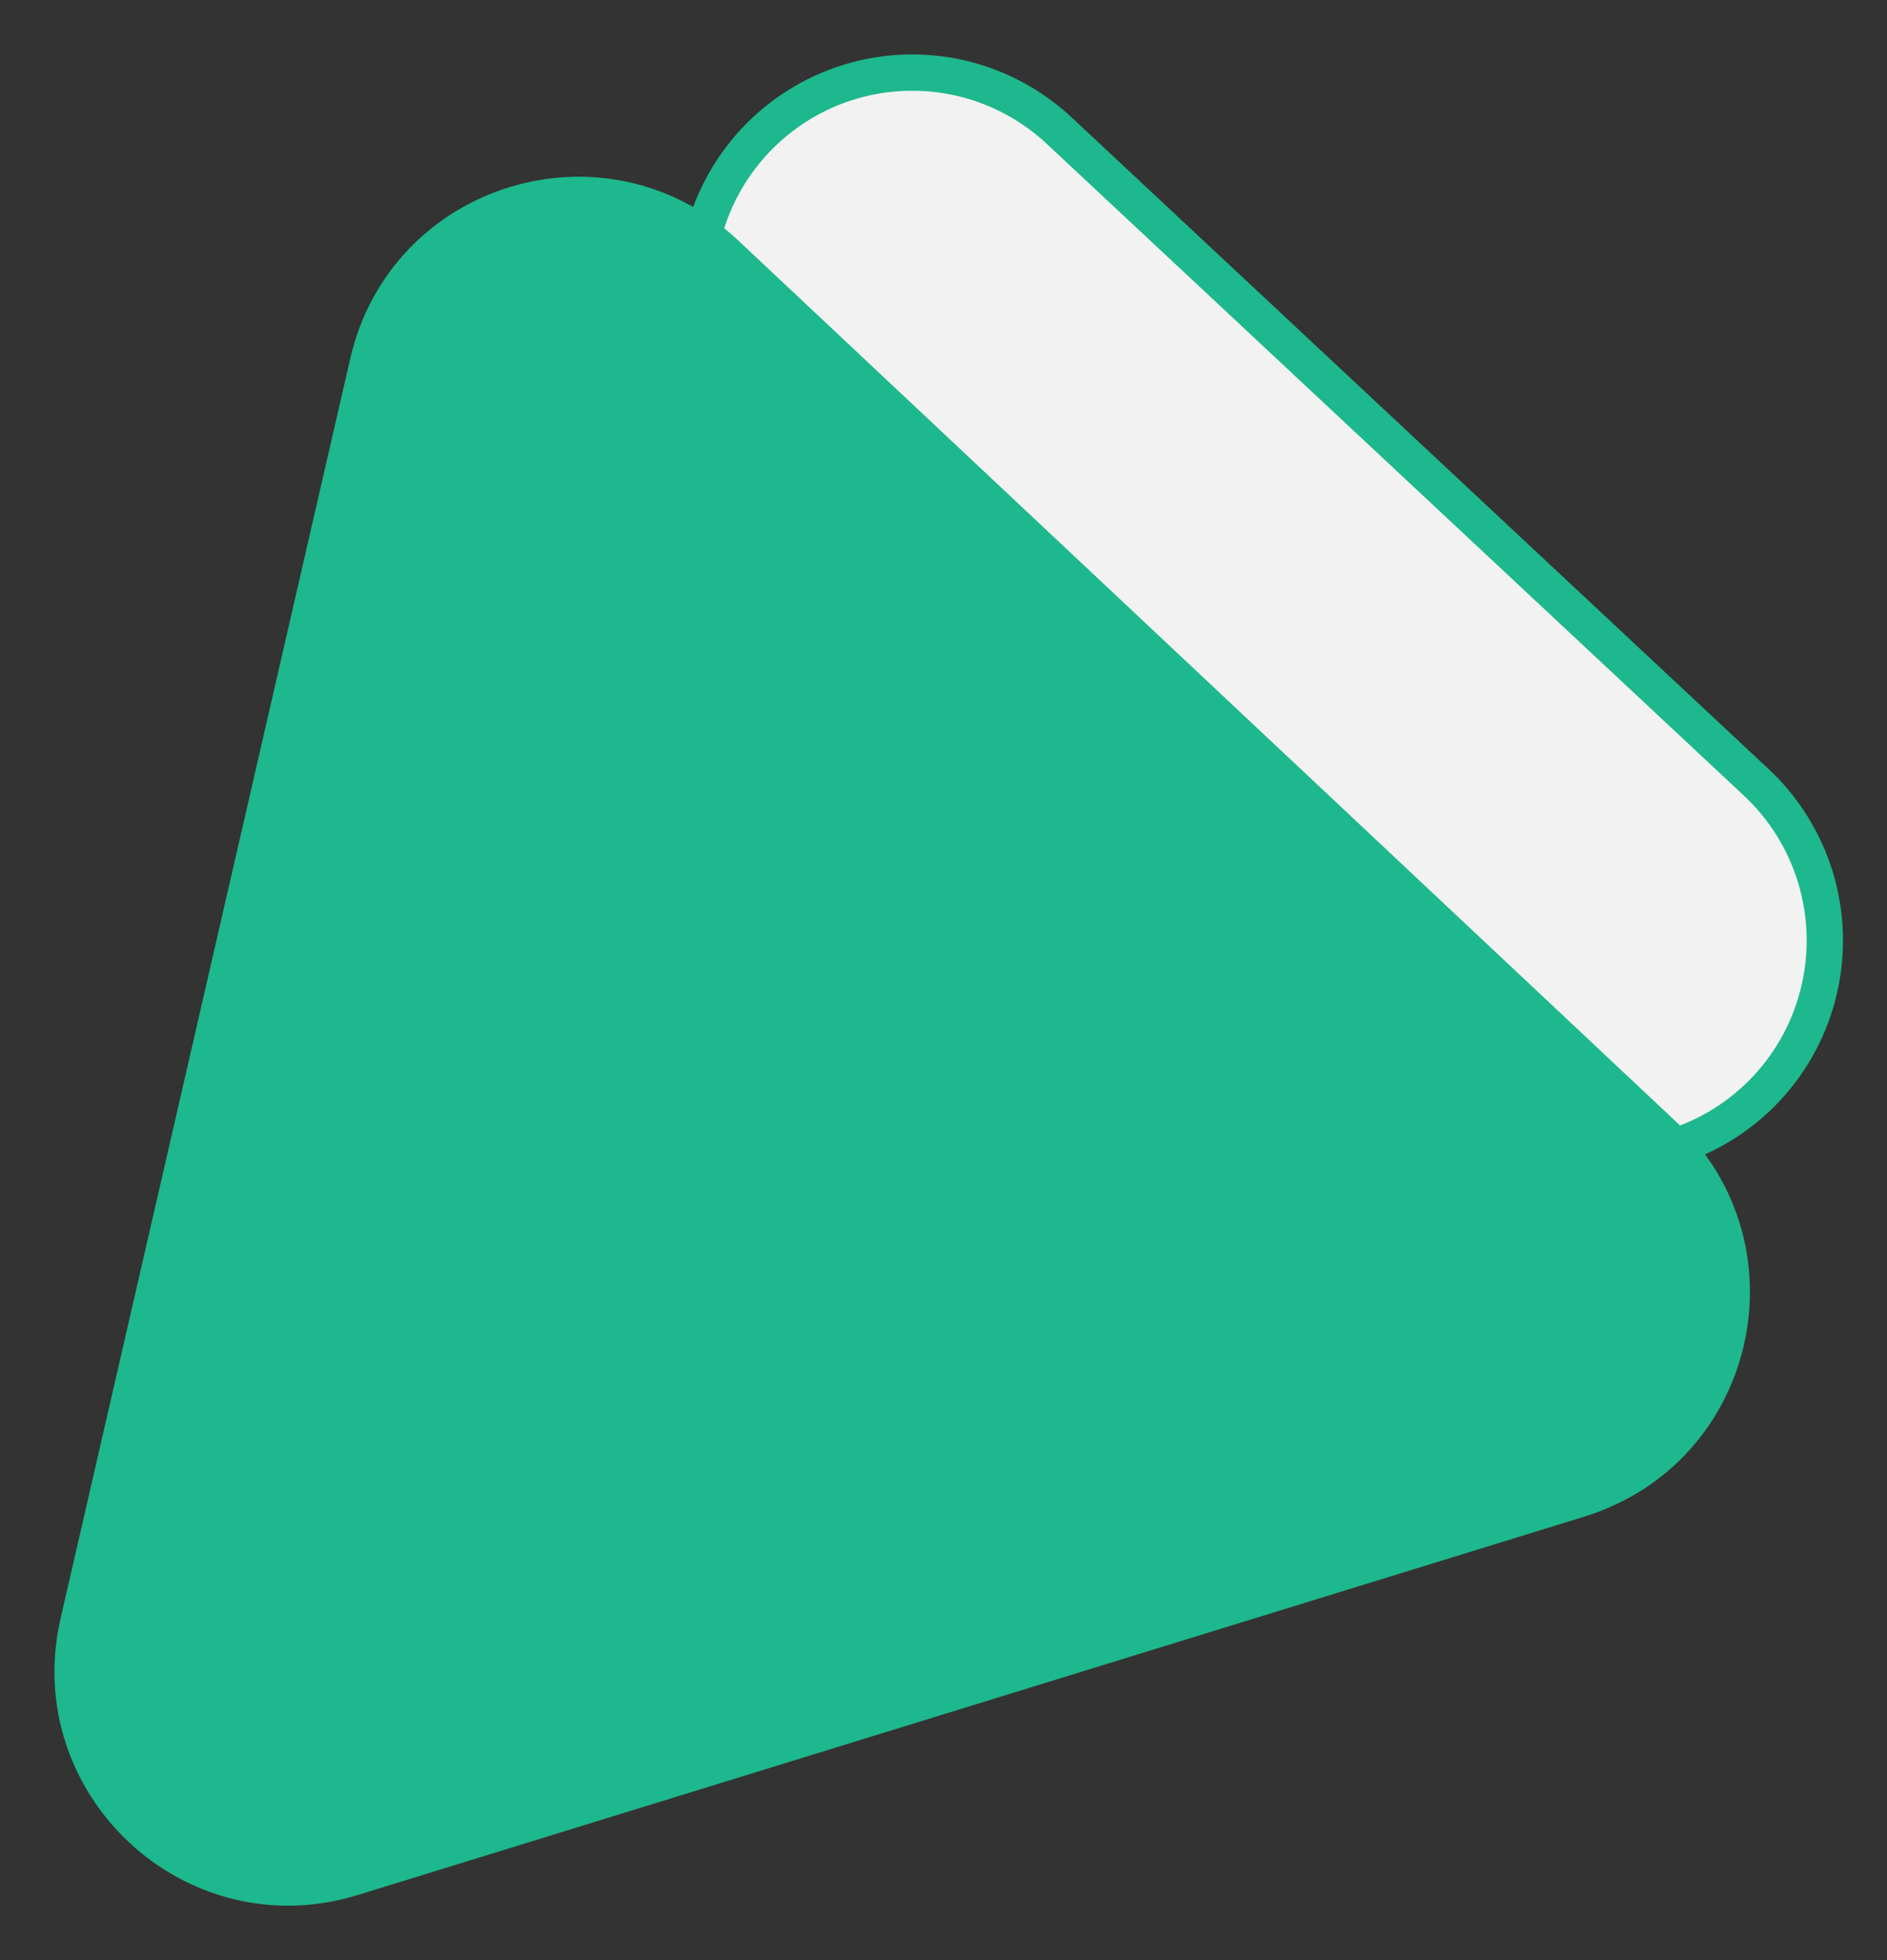
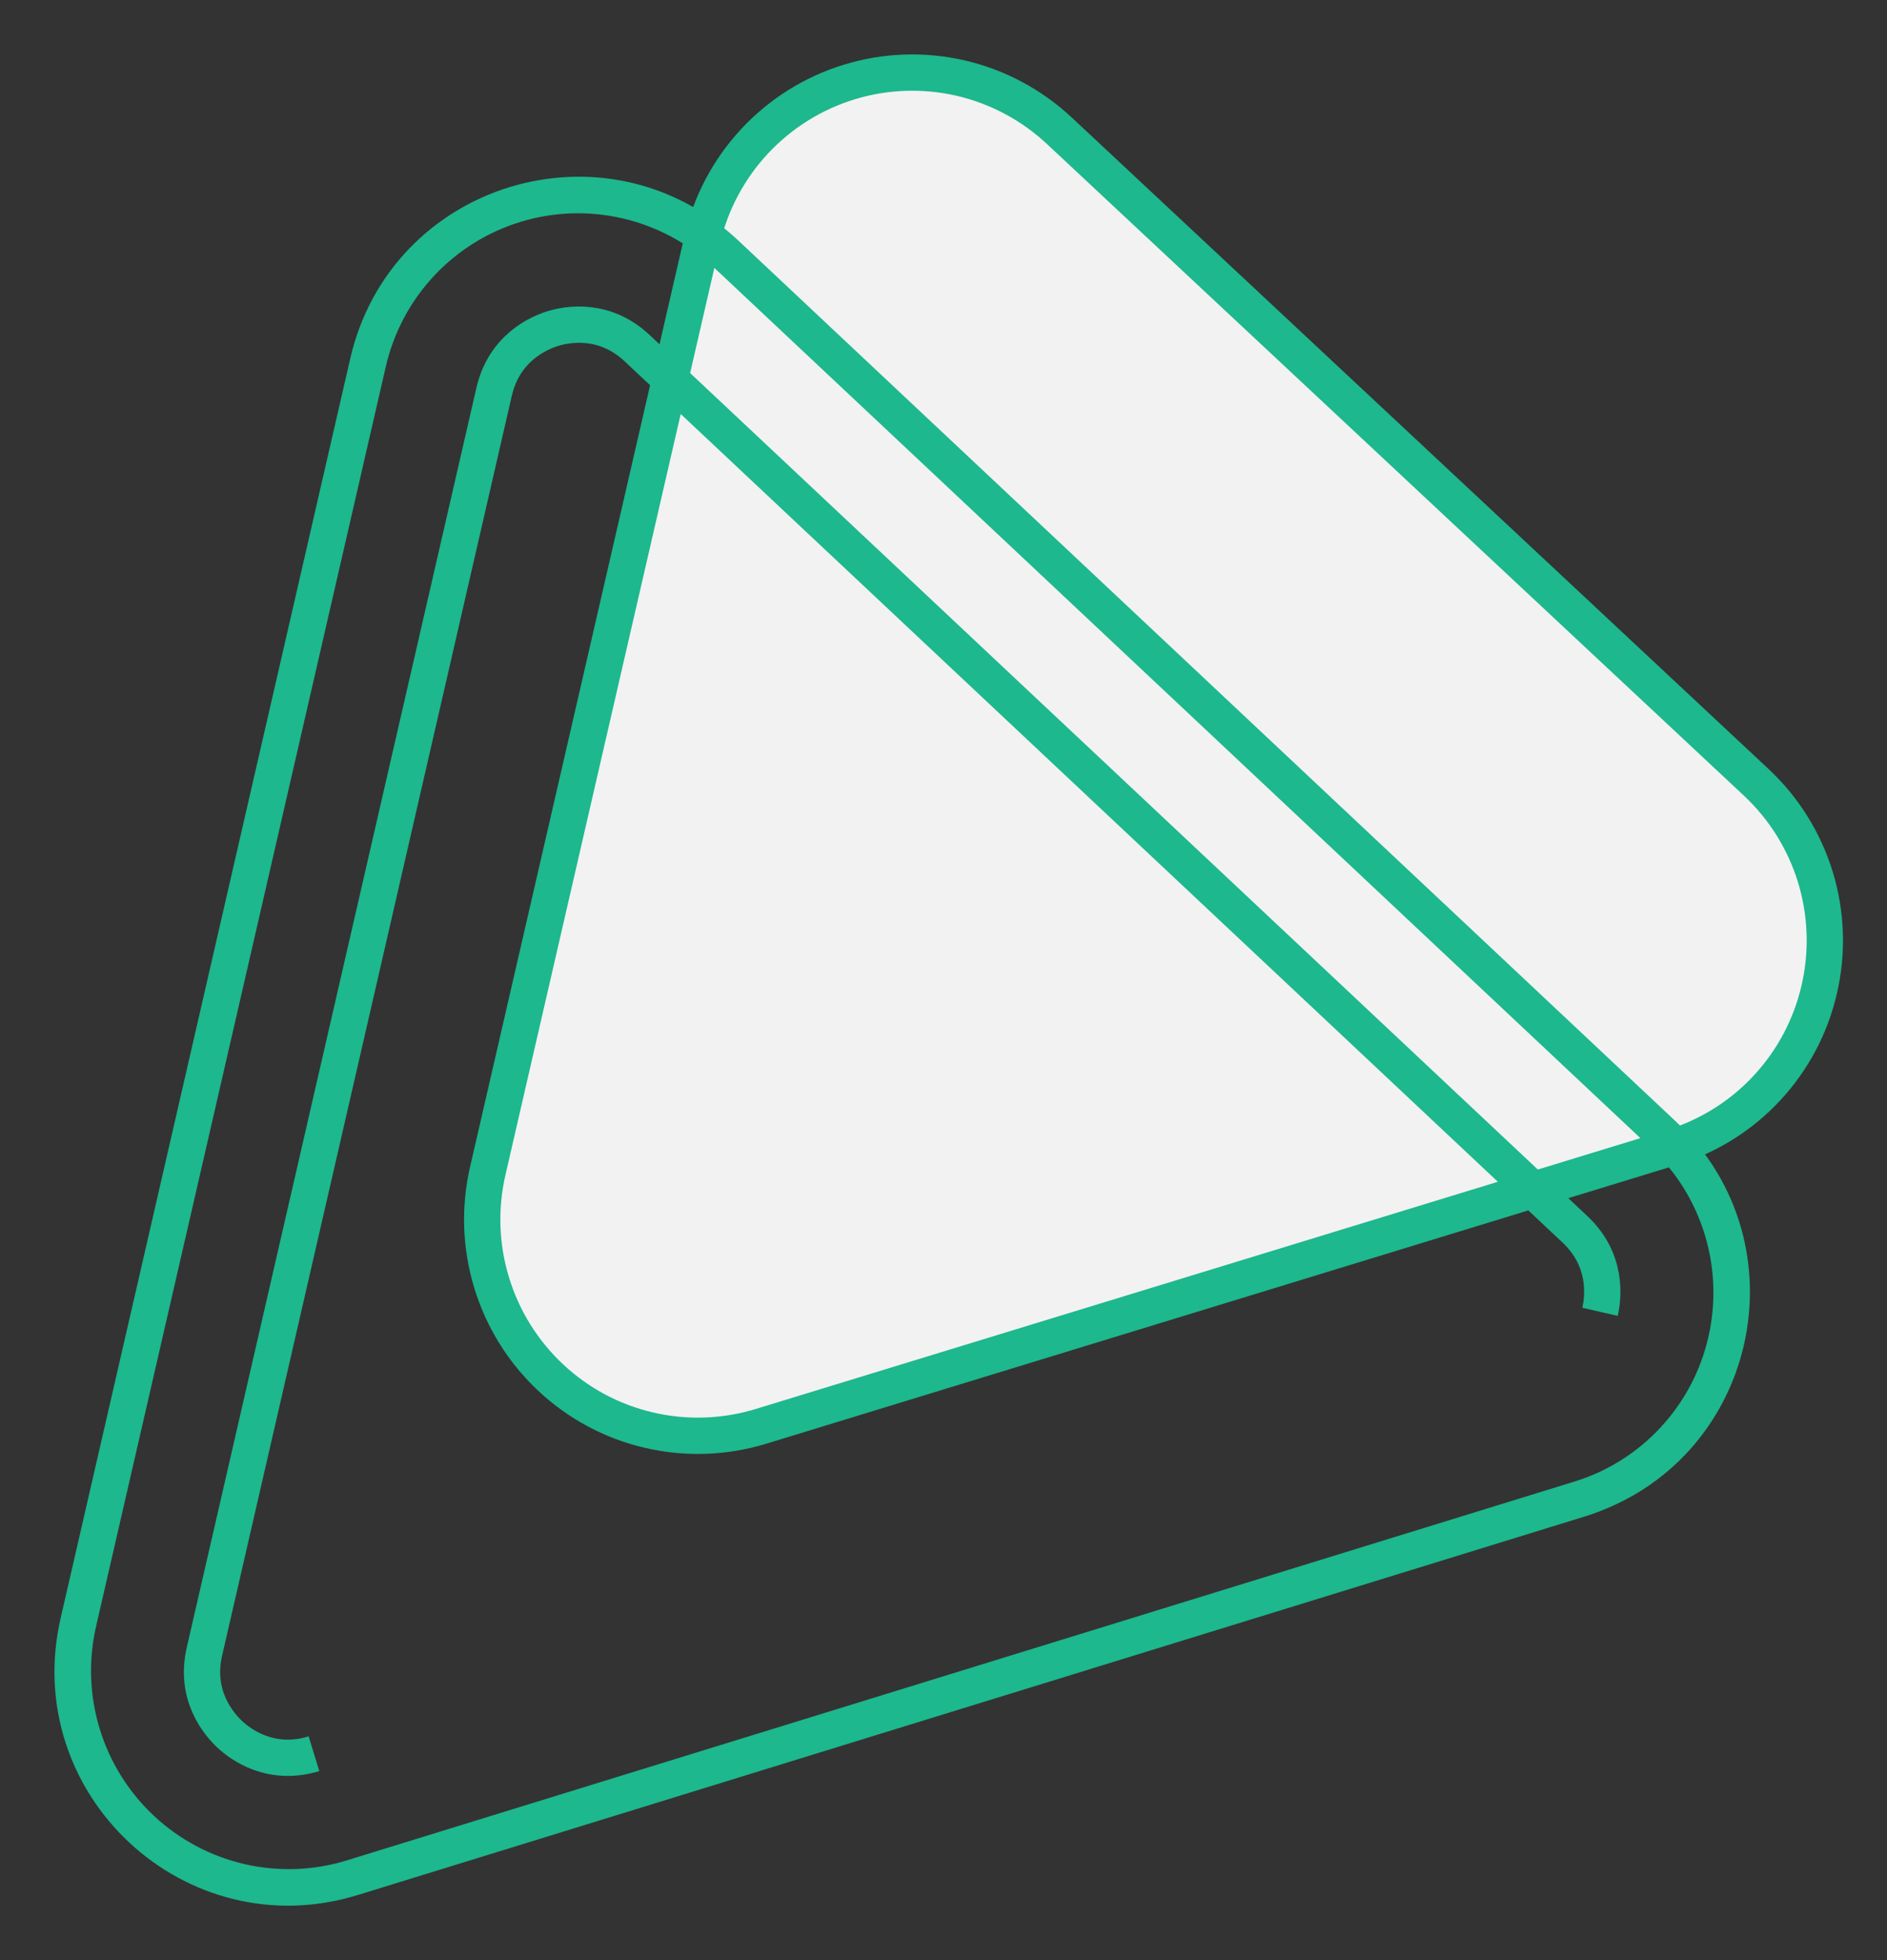
<svg xmlns="http://www.w3.org/2000/svg" width="26" height="27" viewBox="0 0 26 27" fill="none">
  <rect x="0" y="0" width="26" height="27" fill="#333333" stroke="none" />
  <path d="M24.198 10.776C24.58 11.133 24.861 11.584 25.014 12.084C25.166 12.585 25.185 13.116 25.067 13.626C24.95 14.136 24.701 14.606 24.345 14.988C23.989 15.371 23.539 15.652 23.04 15.805L10.484 19.648C9.985 19.8 9.455 19.819 8.947 19.701C8.438 19.584 7.97 19.334 7.589 18.977C7.207 18.62 6.926 18.169 6.774 17.669C6.621 17.168 6.603 16.637 6.721 16.127L9.674 3.309C9.791 2.8 10.04 2.33 10.396 1.947C10.752 1.565 11.201 1.283 11.7 1.13C12.199 0.977 12.729 0.959 13.238 1.076C13.746 1.194 14.214 1.444 14.596 1.801L24.198 10.776Z" fill="#F2F2F2" />
-   <path d="M23.784 18.474C23.559 19.449 22.854 20.312 21.764 20.648L4.853 25.865C2.663 26.54 0.564 24.583 1.079 22.346L5.07 4.993C5.585 2.756 8.326 1.922 9.999 3.493L22.919 15.63C23.752 16.412 24.008 17.498 23.784 18.474Z" fill="#1DB88D" />
  <path d="M22.046 18.07C22.092 17.869 22.151 17.356 21.7 16.933L8.78 4.797C8.327 4.371 7.818 4.465 7.62 4.525C7.423 4.586 6.948 4.791 6.808 5.397L2.817 22.749C2.677 23.355 3.014 23.748 3.166 23.89C3.317 24.031 3.733 24.339 4.326 24.157M24.198 10.776C24.58 11.133 24.861 11.584 25.014 12.084C25.166 12.585 25.185 13.116 25.067 13.626C24.95 14.136 24.701 14.606 24.345 14.988C23.989 15.371 23.539 15.652 23.04 15.805L10.484 19.648C9.985 19.8 9.455 19.819 8.947 19.701C8.438 19.584 7.97 19.334 7.589 18.977C7.207 18.62 6.926 18.169 6.774 17.669C6.621 17.168 6.603 16.637 6.721 16.127L9.674 3.309C9.791 2.8 10.04 2.33 10.396 1.947C10.752 1.565 11.201 1.283 11.7 1.13C12.199 0.977 12.729 0.959 13.238 1.076C13.746 1.194 14.214 1.444 14.596 1.801L24.198 10.776ZM22.918 15.631C23.298 15.988 23.578 16.438 23.729 16.937C23.881 17.436 23.899 17.966 23.782 18.475C23.666 18.983 23.418 19.451 23.063 19.833C22.709 20.215 22.26 20.496 21.763 20.65L4.851 25.866C4.352 26.019 3.821 26.038 3.312 25.921C2.804 25.803 2.334 25.554 1.952 25.197C1.57 24.84 1.288 24.389 1.135 23.889C0.982 23.389 0.963 22.857 1.08 22.347L5.072 4.995C5.189 4.485 5.438 4.015 5.795 3.632C6.151 3.25 6.602 2.969 7.102 2.816C7.601 2.664 8.132 2.647 8.641 2.766C9.15 2.885 9.619 3.136 10 3.495L22.918 15.631ZM23.784 18.474C23.559 19.449 22.854 20.312 21.764 20.648L4.853 25.865C2.663 26.54 0.564 24.583 1.079 22.346L5.07 4.993C5.585 2.756 8.326 1.922 9.999 3.493L22.919 15.63C23.752 16.412 24.008 17.498 23.784 18.474Z" stroke="#1DB88D" stroke-width="0.5" />
</svg>